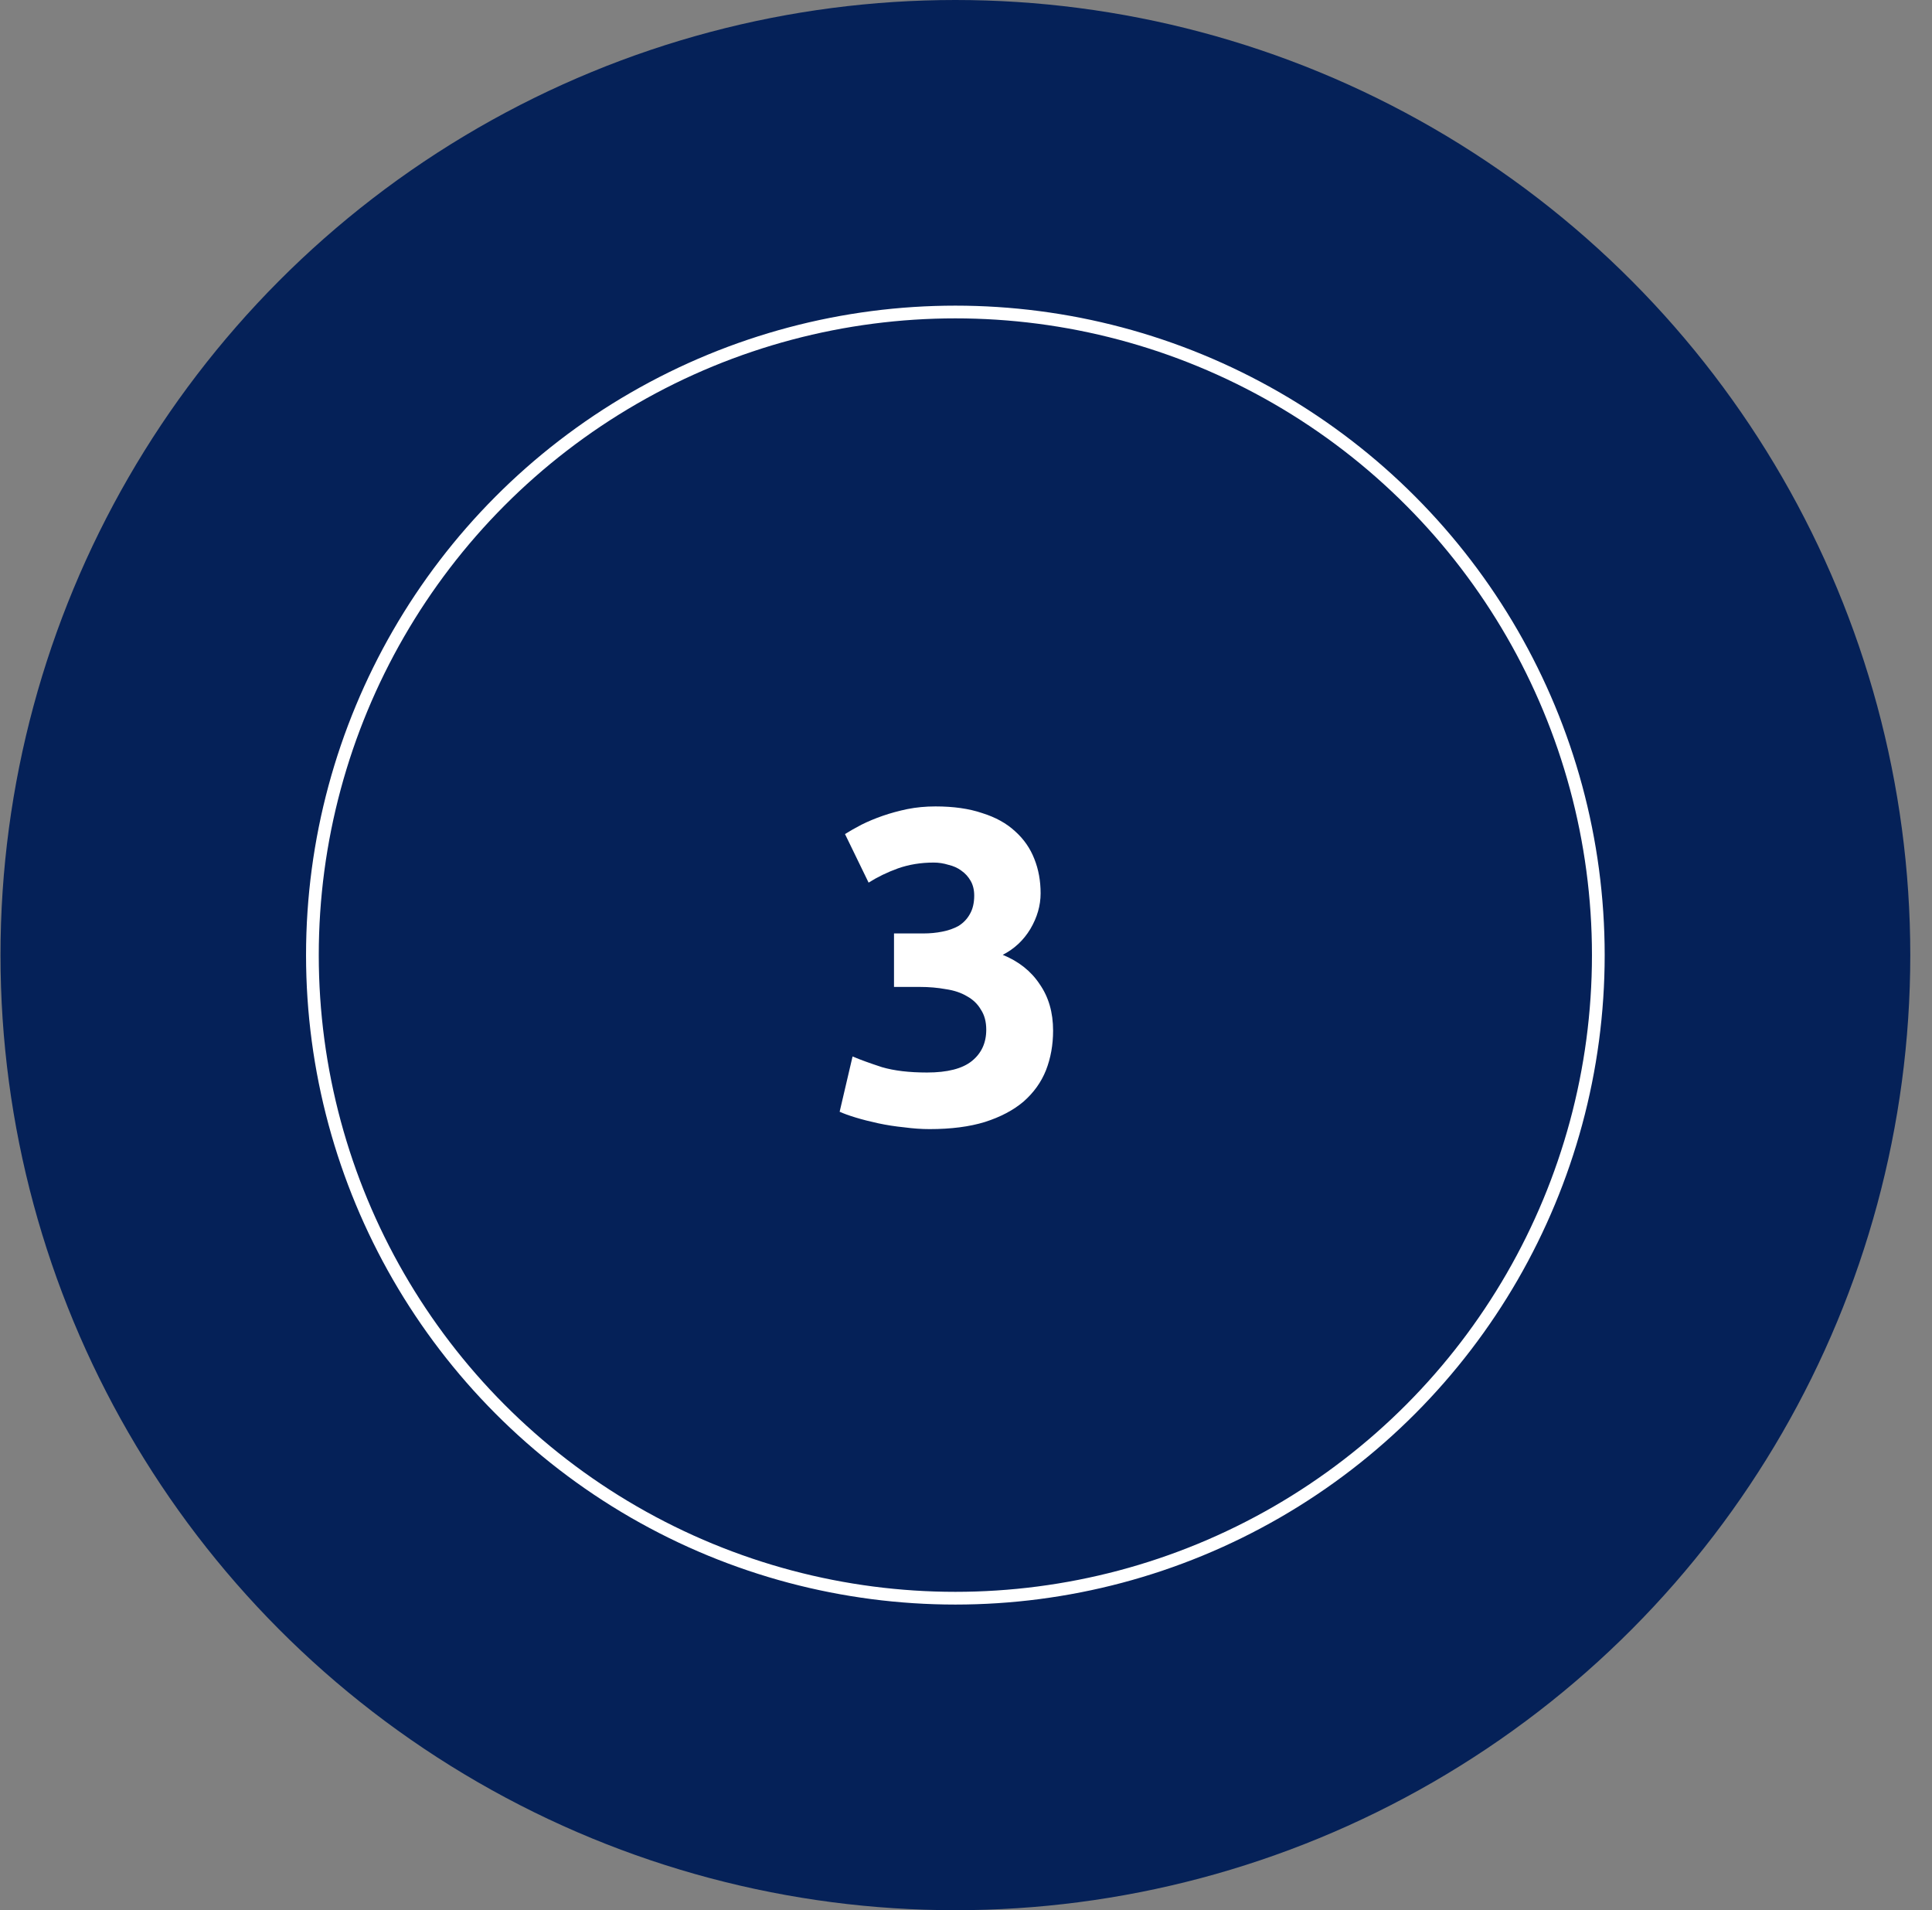
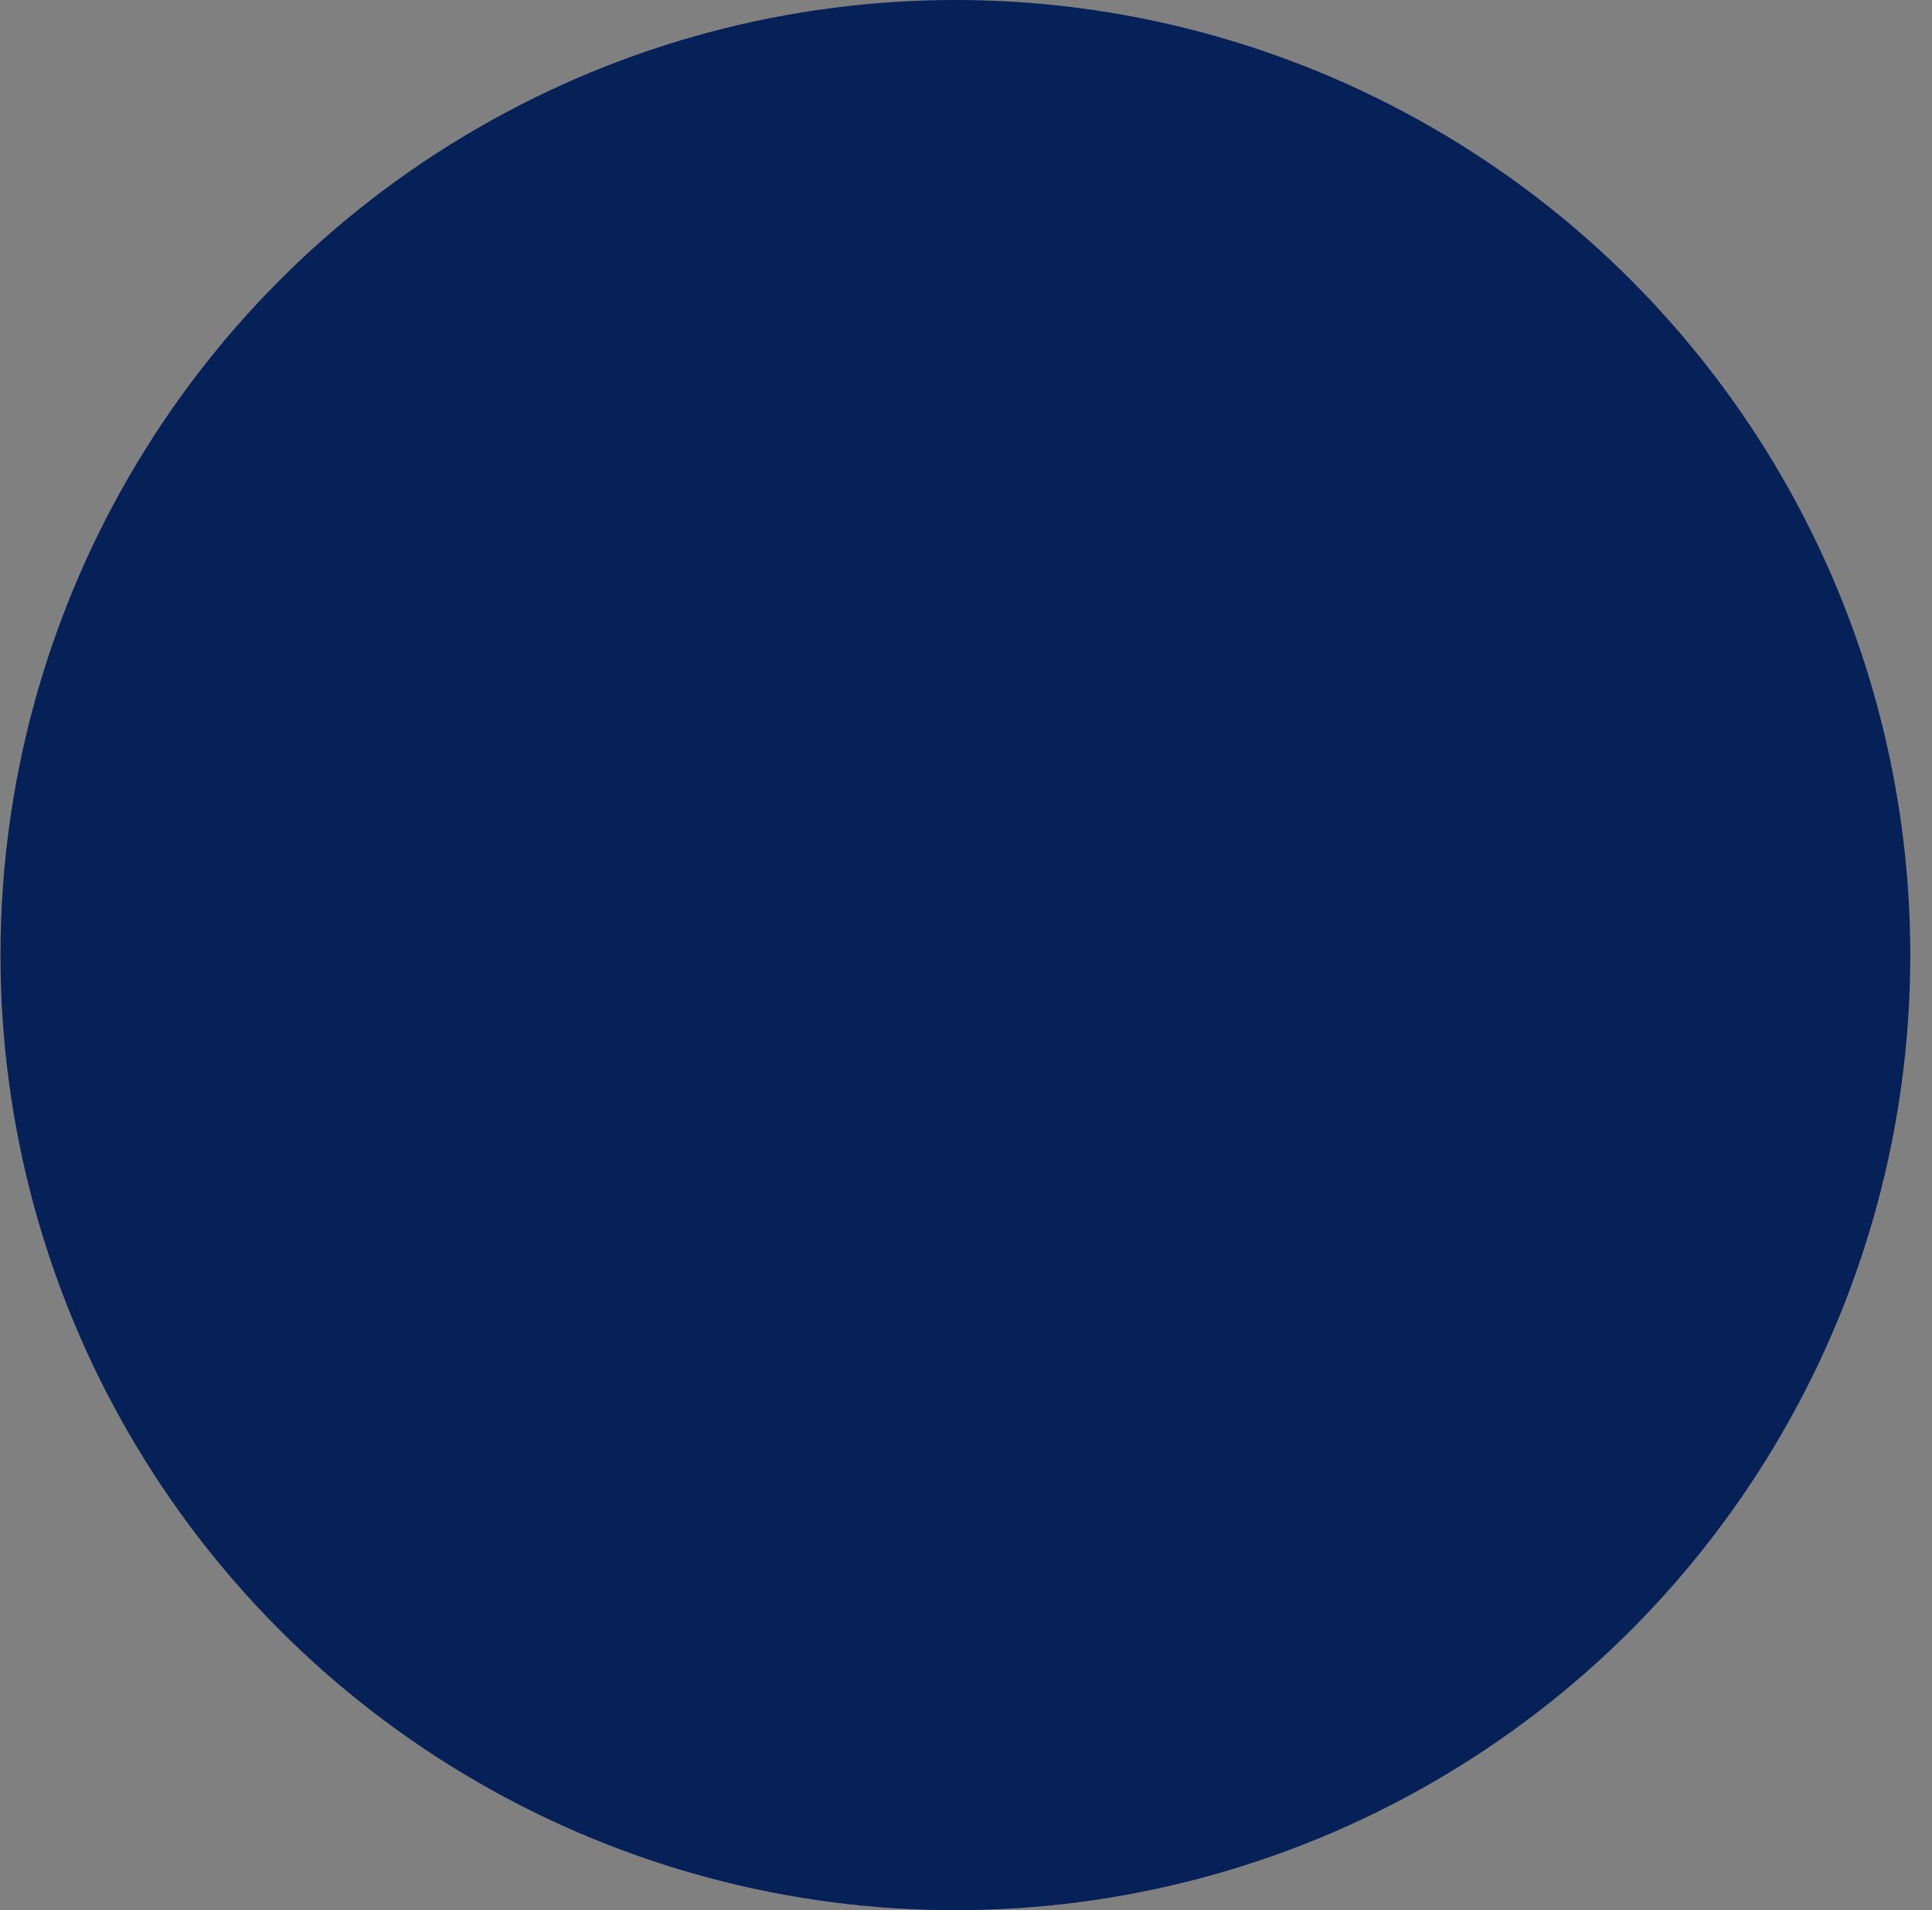
<svg xmlns="http://www.w3.org/2000/svg" width="87" height="86" viewBox="0 0 87 86" fill="none">
  <rect x="0" y="0" width="87" height="86" fill="#808080" stroke="none" />
  <circle cx="43.022" cy="43" r="43" fill="#052158" />
-   <circle cx="43.021" cy="43" r="28.953" fill="#052158" stroke="white" stroke-width="0.573" />
-   <path d="M41.863 50.834C41.502 50.834 41.121 50.808 40.719 50.754C40.318 50.714 39.93 50.654 39.556 50.574C39.181 50.493 38.84 50.406 38.532 50.313C38.224 50.219 37.984 50.132 37.81 50.052L38.392 47.563C38.74 47.711 39.181 47.871 39.716 48.045C40.265 48.206 40.94 48.286 41.743 48.286C42.666 48.286 43.342 48.112 43.77 47.764C44.198 47.416 44.412 46.948 44.412 46.359C44.412 45.998 44.331 45.697 44.171 45.456C44.024 45.202 43.816 45.002 43.549 44.855C43.281 44.694 42.96 44.587 42.586 44.533C42.224 44.467 41.837 44.433 41.422 44.433H40.258V42.025H41.582C41.877 42.025 42.158 41.998 42.425 41.945C42.706 41.891 42.954 41.804 43.168 41.684C43.382 41.55 43.549 41.376 43.669 41.162C43.803 40.935 43.87 40.654 43.87 40.319C43.87 40.065 43.816 39.844 43.709 39.657C43.602 39.47 43.462 39.316 43.288 39.196C43.127 39.075 42.934 38.988 42.706 38.935C42.492 38.868 42.271 38.834 42.044 38.834C41.469 38.834 40.934 38.921 40.439 39.095C39.957 39.269 39.516 39.483 39.114 39.737L38.051 37.55C38.265 37.416 38.512 37.276 38.793 37.129C39.087 36.982 39.408 36.848 39.756 36.727C40.104 36.607 40.472 36.507 40.86 36.426C41.261 36.346 41.683 36.306 42.124 36.306C42.94 36.306 43.642 36.406 44.231 36.607C44.833 36.794 45.328 37.069 45.716 37.43C46.104 37.778 46.392 38.192 46.579 38.674C46.766 39.142 46.86 39.657 46.86 40.219C46.86 40.767 46.706 41.303 46.398 41.824C46.091 42.333 45.676 42.721 45.154 42.988C45.877 43.283 46.432 43.724 46.82 44.313C47.221 44.888 47.422 45.584 47.422 46.4C47.422 47.042 47.315 47.637 47.101 48.185C46.887 48.721 46.552 49.189 46.097 49.59C45.642 49.978 45.061 50.286 44.352 50.513C43.656 50.727 42.827 50.834 41.863 50.834Z" fill="white" />
</svg>